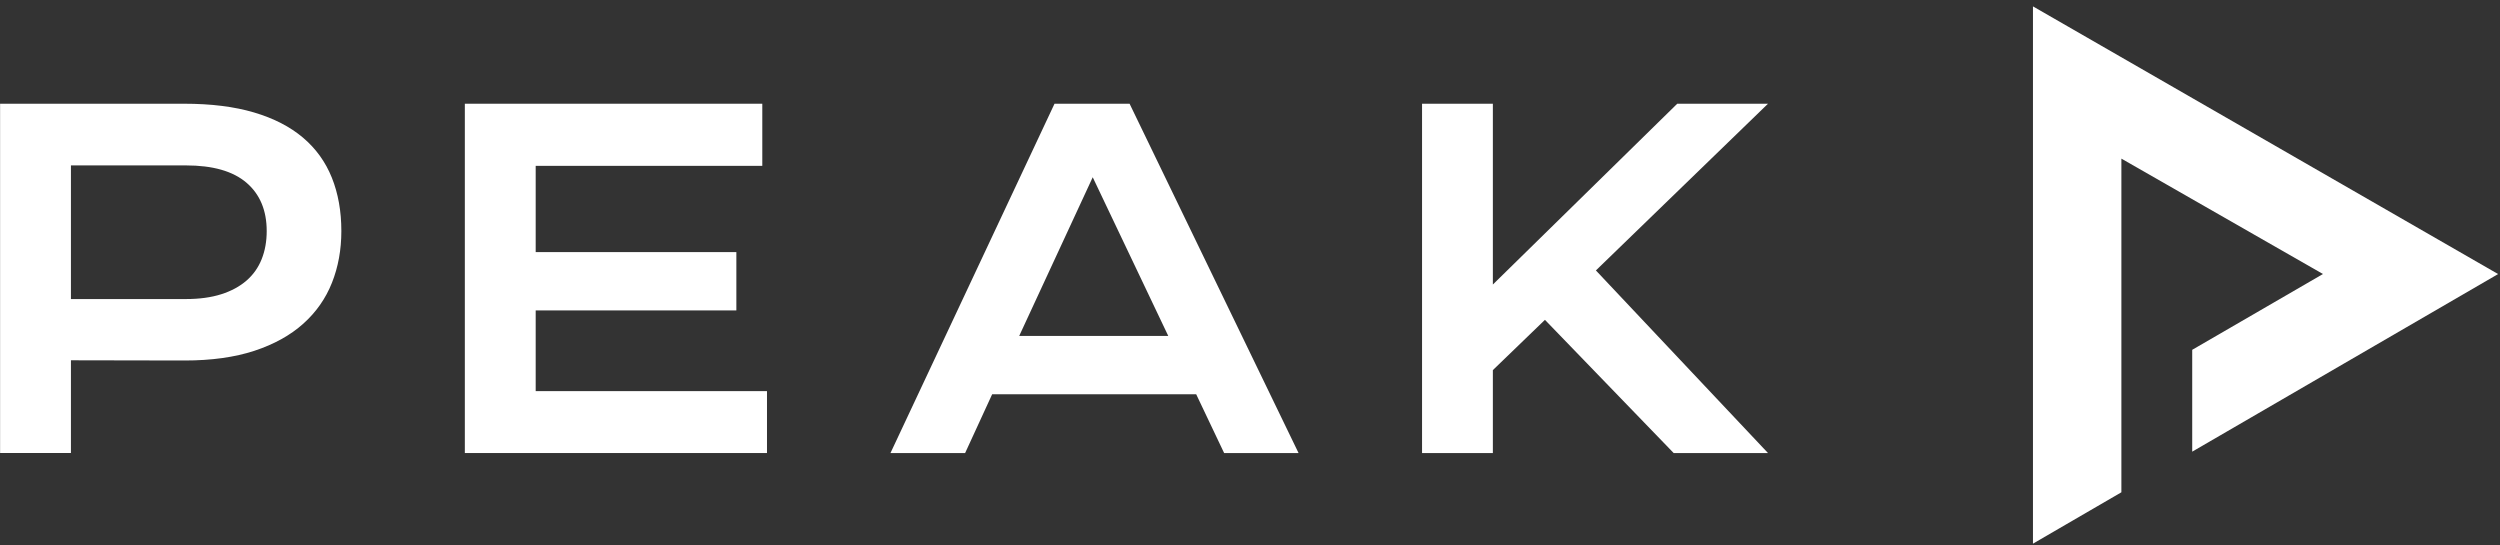
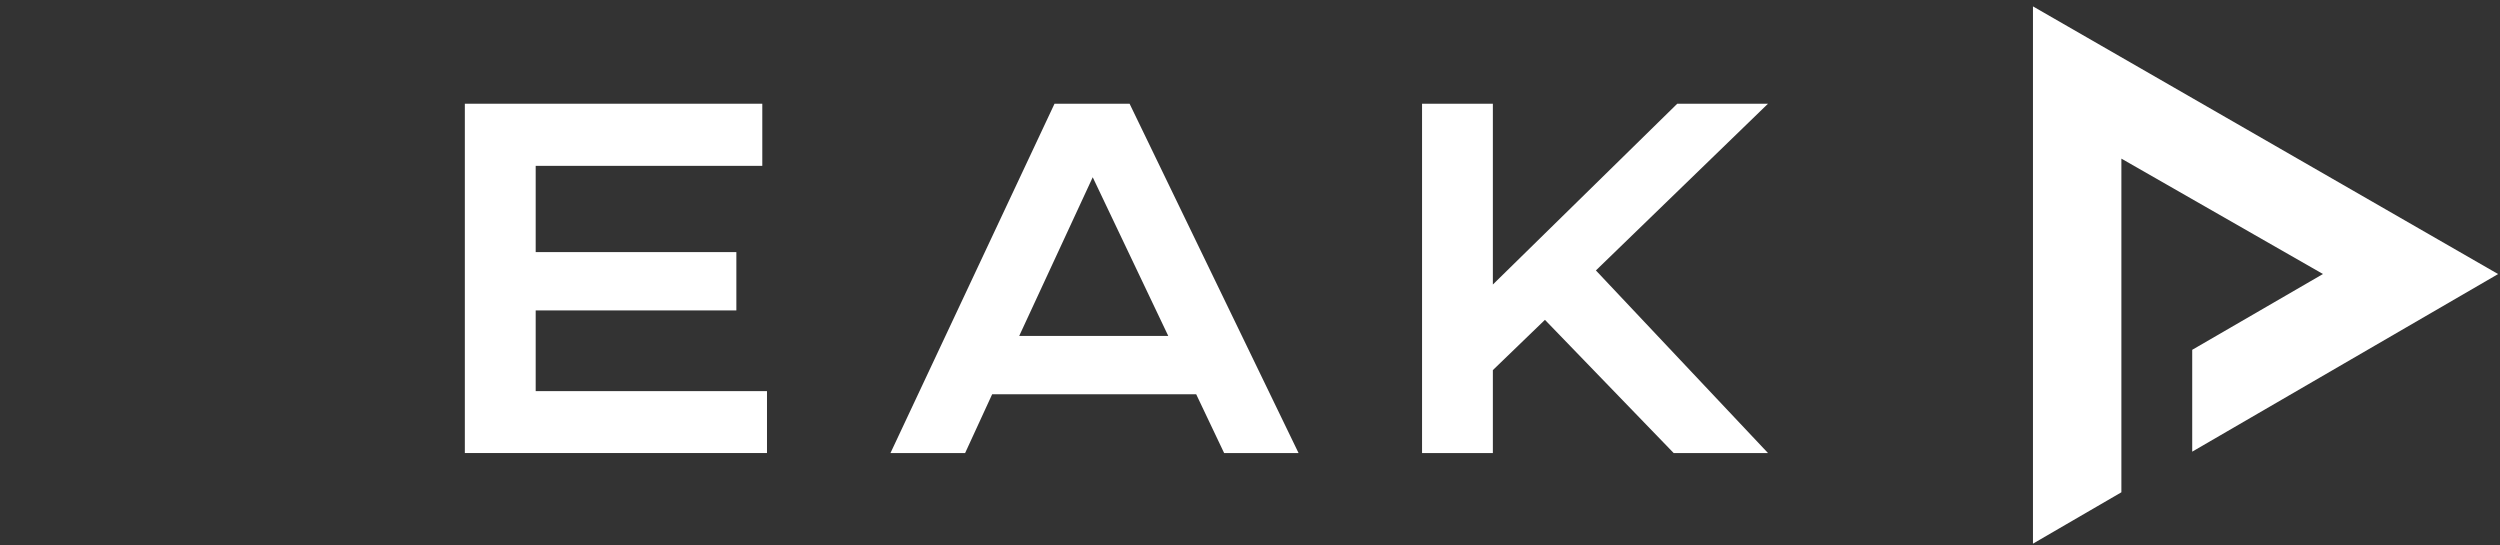
<svg xmlns="http://www.w3.org/2000/svg" width="220px" height="48px" viewBox="0 0 220 48" version="1.1">
  <rect x="0" y="0" width="220" height="48" fill="#333333" stroke="none" />
  <title>Group 378 Copy</title>
  <g id="Page-1" stroke="none" stroke-width="1" fill="none" fill-rule="evenodd">
    <g id="Group-378-Copy" transform="translate(0.008, 0.562)" fill="#FFFFFF">
-       <path d="M1.42108547e-14,8.566 L16.205,8.566 C18.565,8.566 20.61,8.821 22.341,9.333 C24.072,9.844 25.508,10.581 26.648,11.545 C27.789,12.508 28.637,13.685 29.195,15.075 C29.752,16.465 30.031,18.032 30.031,19.775 C30.031,21.414 29.755,22.929 29.205,24.318 C28.654,25.708 27.811,26.911 26.677,27.927 C25.543,28.943 24.111,29.736 22.381,30.307 C20.65,30.877 18.604,31.162 16.244,31.162 L6.234,31.143 L6.234,39.304 L1.42108547e-14,39.304 L1.42108547e-14,8.566 Z M16.363,25.754 C17.542,25.754 18.575,25.613 19.461,25.331 C20.345,25.049 21.086,24.649 21.683,24.131 C22.279,23.614 22.725,22.984 23.019,22.243 C23.314,21.503 23.462,20.68 23.462,19.775 C23.462,17.953 22.869,16.534 21.683,15.518 C20.495,14.501 18.722,13.994 16.363,13.994 L6.234,13.994 L6.234,25.754 L16.363,25.754 Z" id="Fill-368" />
      <polygon id="Fill-370" points="40.898 8.566 40.898 39.305 67.487 39.305 67.487 33.857 47.132 33.857 47.132 26.755 64.792 26.755 64.792 21.623 47.132 21.623 47.132 14.033 67.074 14.033 67.074 8.566" />
      <path d="M96.152,15.036 L102.799,29 L89.682,29 L96.152,15.036 Z M92.789,8.567 L78.354,39.305 L84.923,39.305 L87.302,34.133 L105.257,34.133 L107.715,39.305 L114.265,39.305 L99.396,8.567 L92.789,8.567 Z" id="Fill-372" />
      <polygon id="Fill-374" points="147.59 8.566 131.364 24.476 131.364 8.566 125.132 8.566 125.132 39.305 131.364 39.305 131.364 32.008 135.947 27.584 147.275 39.305 155.575 39.305 140.431 23.237 155.575 8.566" />
      <polygon id="Fill-376" points="204.413 23.551 192.907 30.222 192.907 39.184 219.825 23.555 178.893 0 178.893 47.28 186.674 42.759 186.674 13.397" />
    </g>
  </g>
</svg>